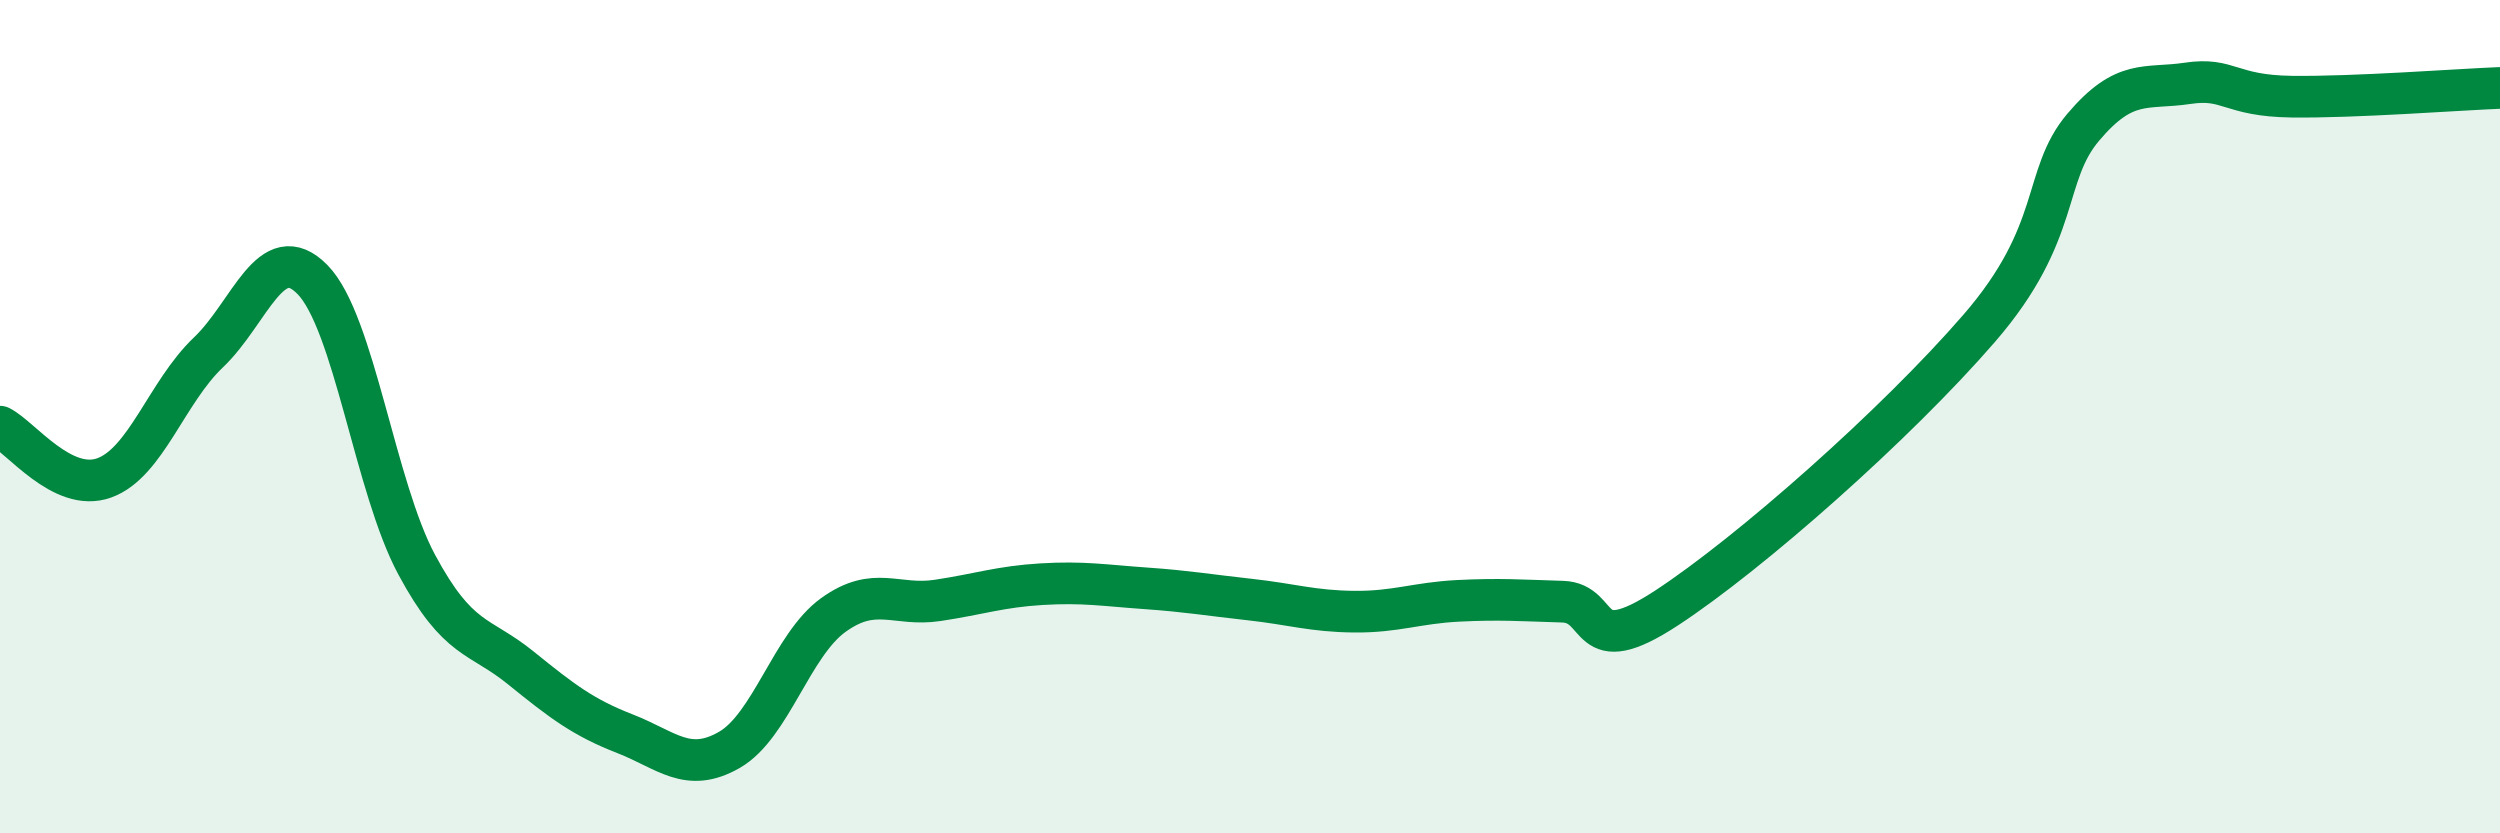
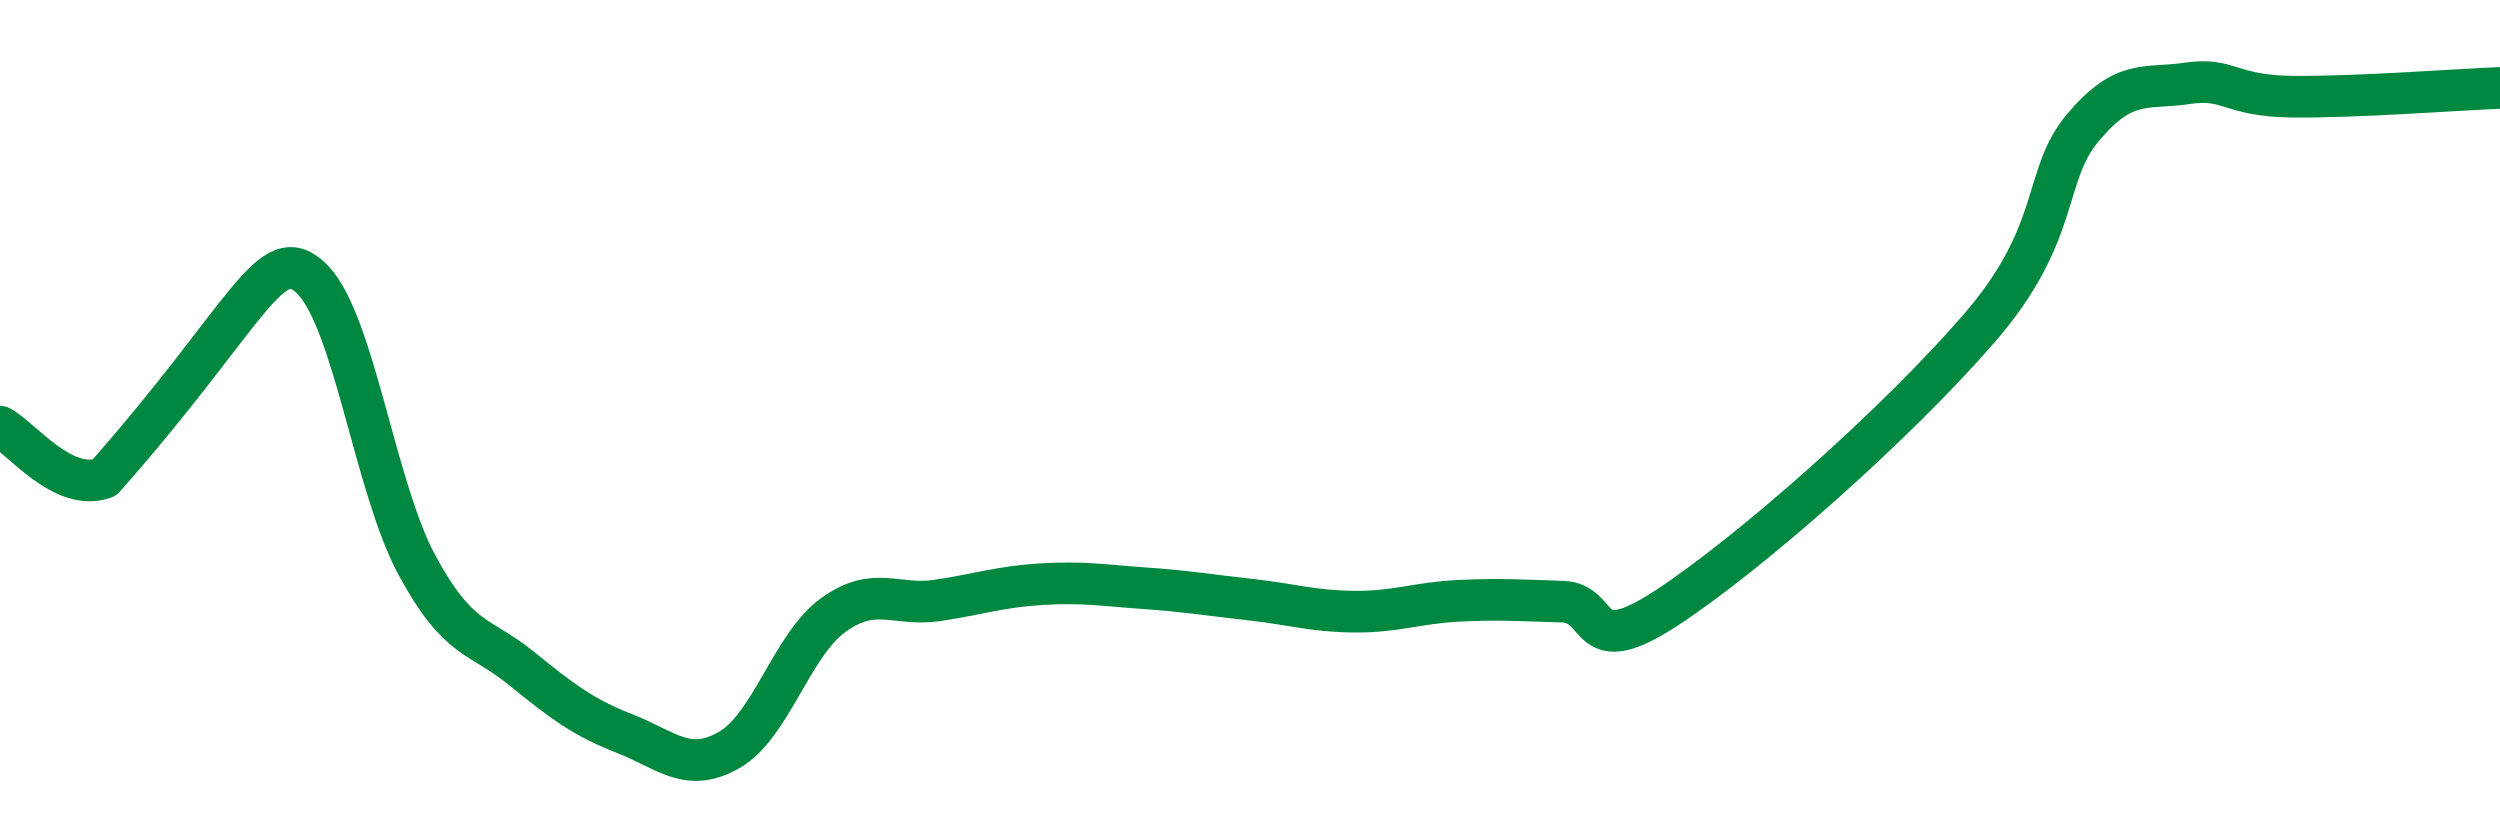
<svg xmlns="http://www.w3.org/2000/svg" width="60" height="20" viewBox="0 0 60 20">
-   <path d="M 0,10.24 C 0.5,10.49 1.5,11.83 2.5,11.47 C 3.5,11.11 4,9.41 5,8.46 C 6,7.51 6.5,5.69 7.5,6.71 C 8.5,7.73 9,11.69 10,13.55 C 11,15.41 11.5,15.22 12.5,16.03 C 13.5,16.84 14,17.22 15,17.61 C 16,18 16.5,18.57 17.5,18 C 18.5,17.43 19,15.48 20,14.76 C 21,14.04 21.5,14.56 22.5,14.41 C 23.5,14.26 24,14.08 25,14.02 C 26,13.96 26.5,14.05 27.5,14.12 C 28.5,14.19 29,14.28 30,14.39 C 31,14.5 31.5,14.67 32.5,14.68 C 33.5,14.69 34,14.47 35,14.42 C 36,14.37 36.5,14.41 37.5,14.44 C 38.5,14.47 38,15.9 40,14.59 C 42,13.28 45.5,10.19 47.5,7.88 C 49.5,5.57 49,4.23 50,3.05 C 51,1.87 51.5,2.15 52.5,2 C 53.5,1.85 53.5,2.3 55,2.32 C 56.5,2.34 59,2.15 60,2.11L60 20L0 20Z" fill="#008740" opacity="0.1" stroke-linecap="round" stroke-linejoin="round" />
-   <path d="M 0,10.24 C 0.5,10.49 1.5,11.83 2.5,11.47 C 3.5,11.11 4,9.41 5,8.46 C 6,7.51 6.5,5.69 7.5,6.71 C 8.5,7.73 9,11.69 10,13.55 C 11,15.41 11.5,15.22 12.5,16.03 C 13.5,16.84 14,17.22 15,17.61 C 16,18 16.5,18.57 17.5,18 C 18.5,17.43 19,15.48 20,14.76 C 21,14.04 21.5,14.56 22.5,14.41 C 23.5,14.26 24,14.08 25,14.02 C 26,13.96 26.5,14.05 27.5,14.12 C 28.5,14.19 29,14.28 30,14.39 C 31,14.5 31.5,14.67 32.5,14.68 C 33.5,14.69 34,14.47 35,14.42 C 36,14.37 36.5,14.41 37.5,14.44 C 38.5,14.47 38,15.9 40,14.59 C 42,13.28 45.5,10.19 47.5,7.88 C 49.5,5.57 49,4.23 50,3.05 C 51,1.87 51.5,2.15 52.5,2 C 53.5,1.85 53.5,2.3 55,2.32 C 56.5,2.34 59,2.15 60,2.11" stroke="#008740" stroke-width="1" fill="none" stroke-linecap="round" stroke-linejoin="round" />
+   <path d="M 0,10.24 C 0.5,10.49 1.5,11.83 2.5,11.47 C 6,7.51 6.5,5.69 7.5,6.71 C 8.5,7.73 9,11.69 10,13.55 C 11,15.41 11.5,15.22 12.5,16.03 C 13.5,16.84 14,17.22 15,17.61 C 16,18 16.5,18.57 17.5,18 C 18.5,17.43 19,15.48 20,14.76 C 21,14.04 21.5,14.56 22.5,14.41 C 23.5,14.26 24,14.08 25,14.02 C 26,13.96 26.5,14.05 27.5,14.12 C 28.5,14.19 29,14.28 30,14.39 C 31,14.5 31.5,14.67 32.5,14.68 C 33.5,14.69 34,14.47 35,14.42 C 36,14.37 36.5,14.41 37.5,14.44 C 38.5,14.47 38,15.9 40,14.59 C 42,13.28 45.5,10.19 47.5,7.88 C 49.5,5.57 49,4.23 50,3.05 C 51,1.87 51.5,2.15 52.5,2 C 53.5,1.85 53.5,2.3 55,2.32 C 56.5,2.34 59,2.15 60,2.11" stroke="#008740" stroke-width="1" fill="none" stroke-linecap="round" stroke-linejoin="round" />
</svg>